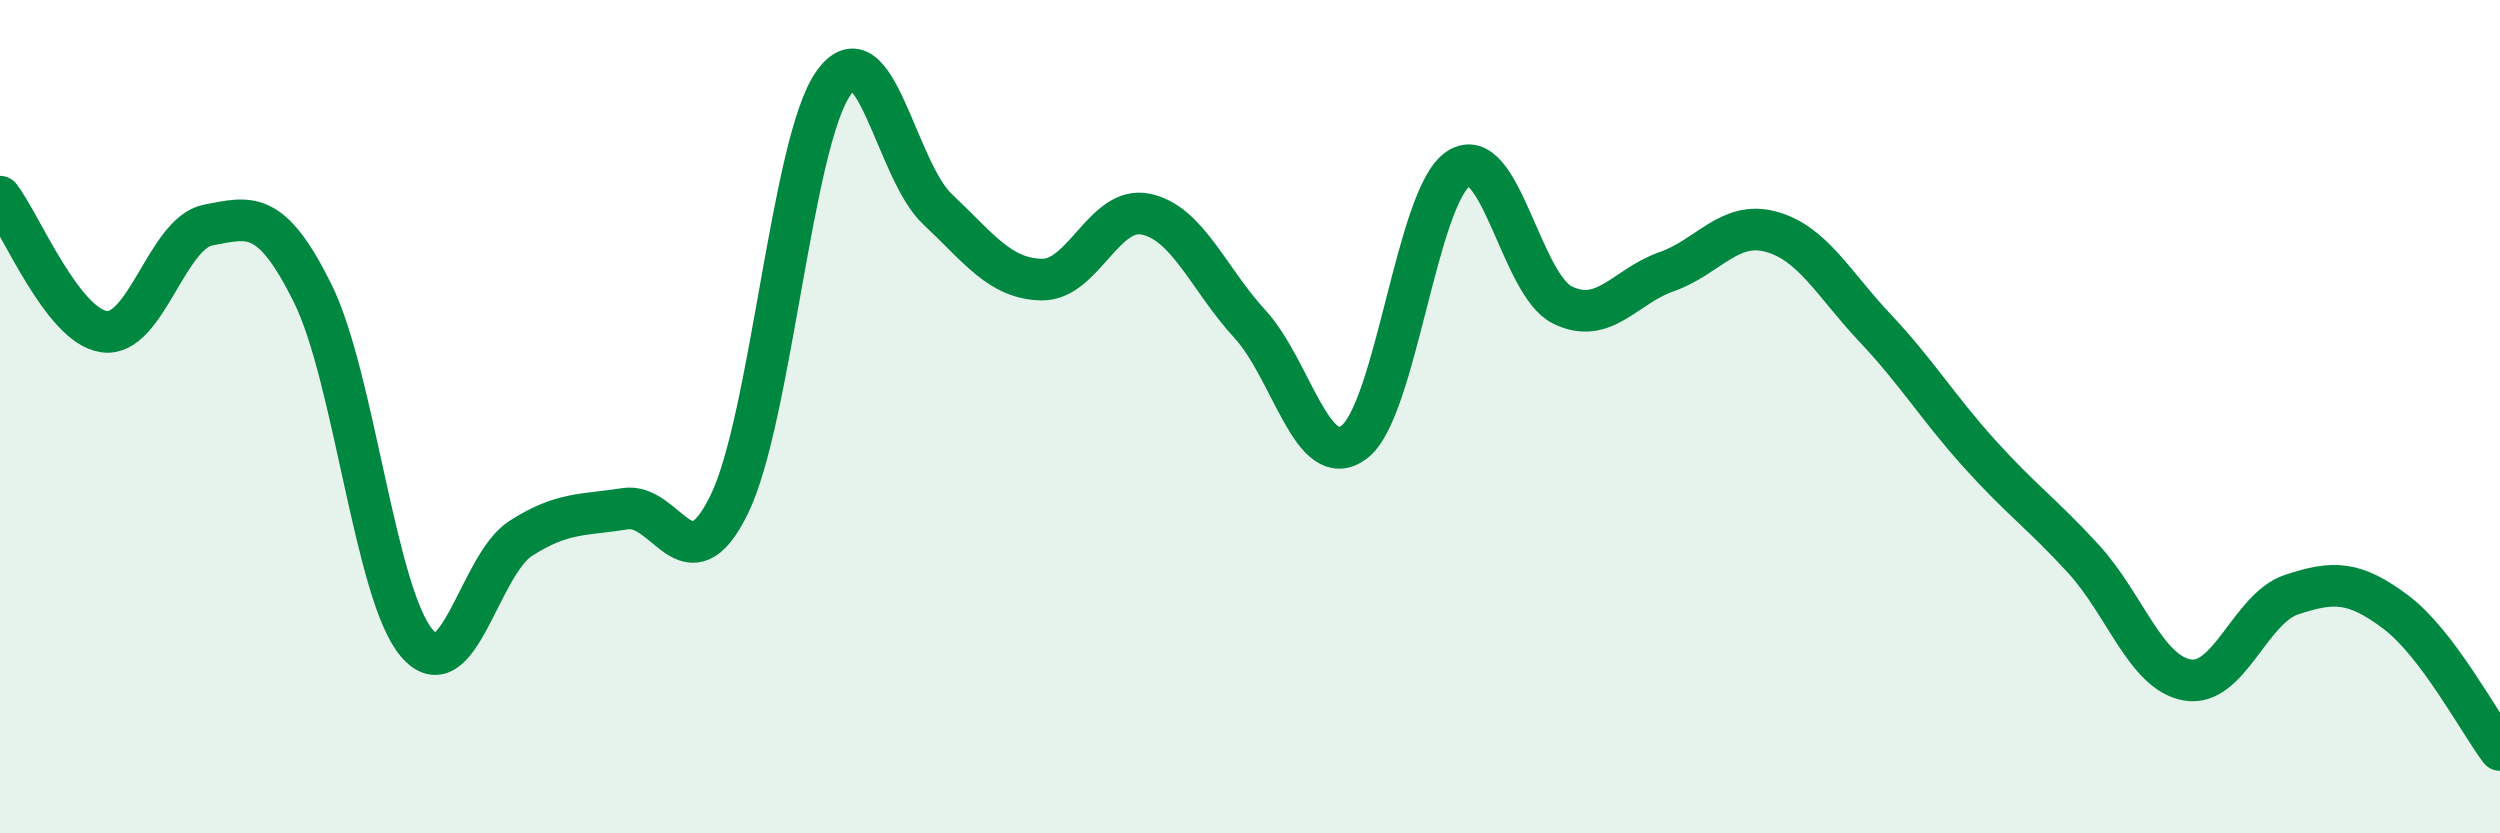
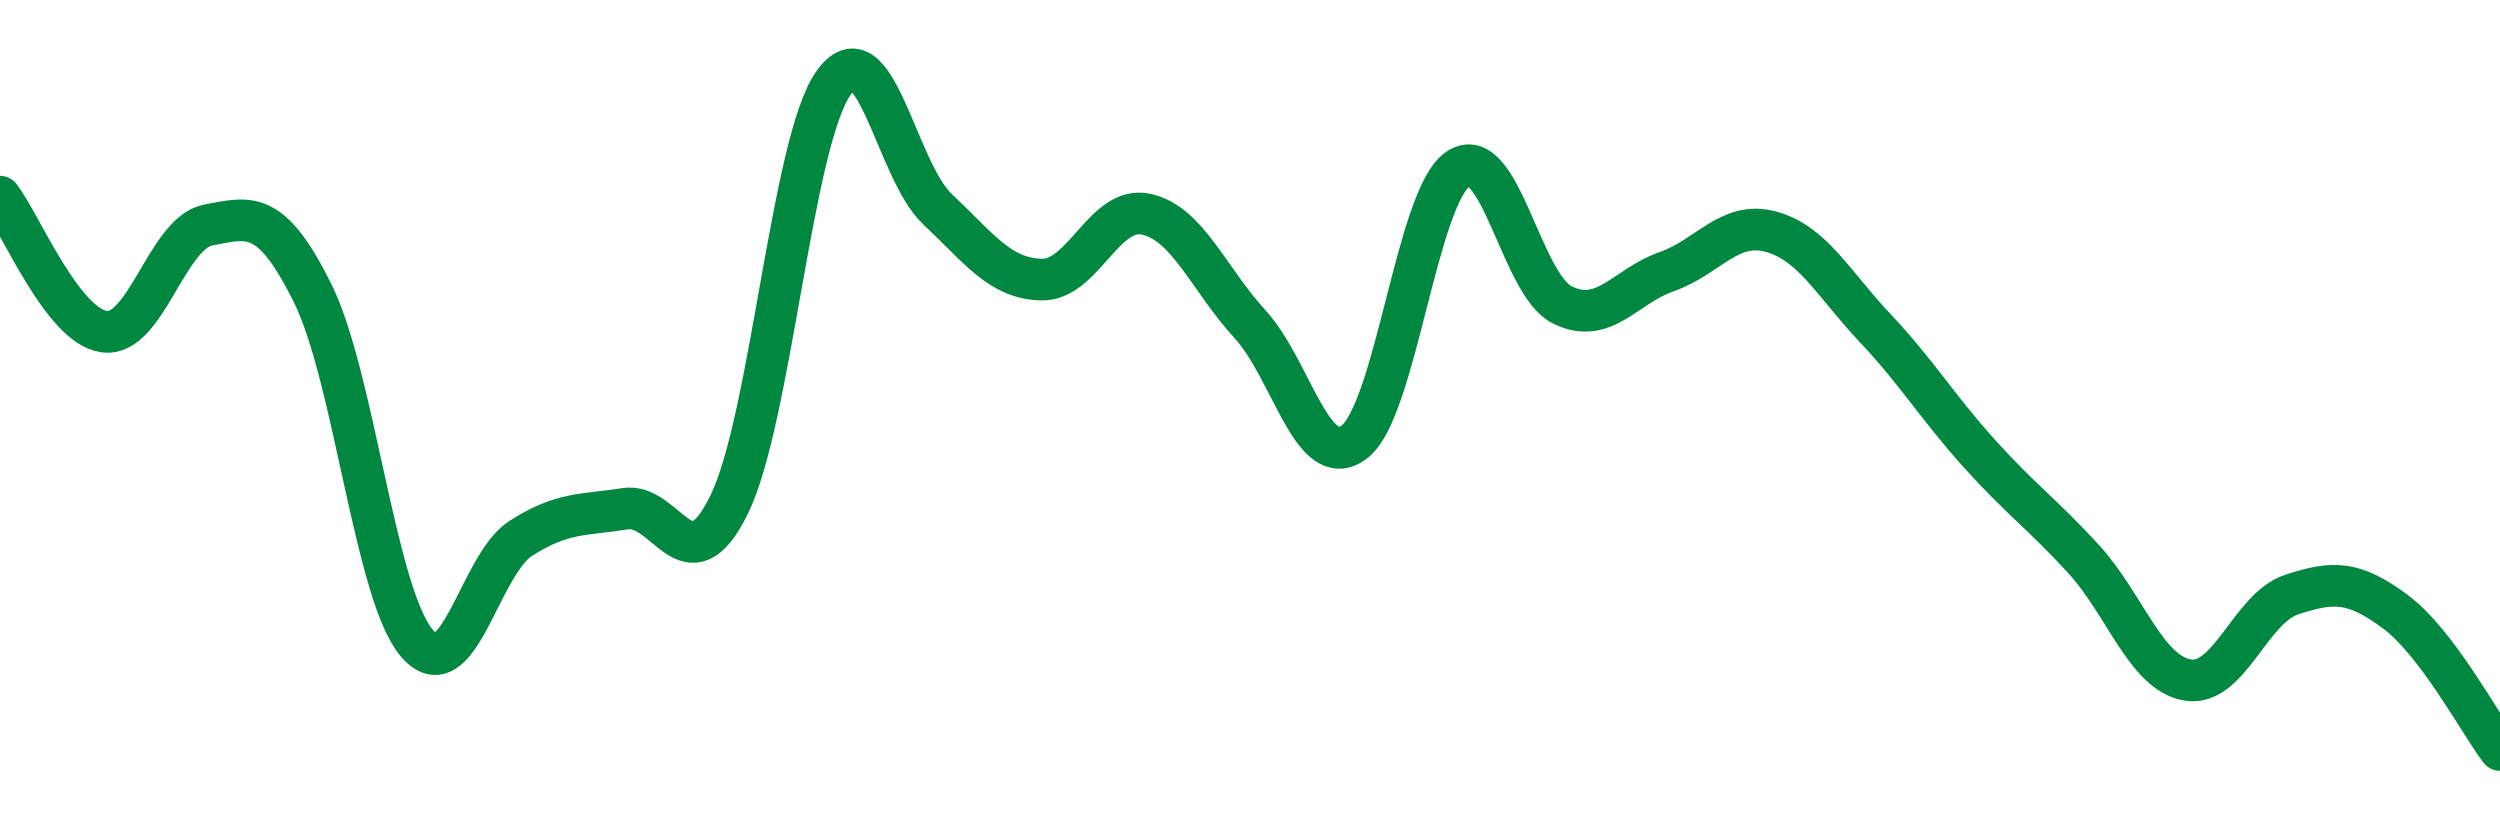
<svg xmlns="http://www.w3.org/2000/svg" width="60" height="20" viewBox="0 0 60 20">
-   <path d="M 0,4.72 C 0.5,5.37 1.5,7.82 2.5,7.96 C 3.5,8.1 4,5.59 5,5.4 C 6,5.21 6.5,5.02 7.5,7.03 C 8.5,9.04 9,14.25 10,15.43 C 11,16.61 11.5,13.56 12.5,12.92 C 13.5,12.28 14,12.37 15,12.21 C 16,12.05 16.5,14.15 17.5,12.11 C 18.5,10.07 19,3.42 20,2 C 21,0.58 21.5,4.08 22.5,5.02 C 23.5,5.96 24,6.69 25,6.71 C 26,6.73 26.5,4.93 27.5,5.14 C 28.5,5.35 29,6.69 30,7.78 C 31,8.87 31.5,11.36 32.5,10.61 C 33.5,9.86 34,4.71 35,4.05 C 36,3.39 36.5,6.83 37.5,7.32 C 38.5,7.81 39,6.87 40,6.52 C 41,6.17 41.5,5.29 42.5,5.56 C 43.5,5.83 44,6.81 45,7.87 C 46,8.93 46.5,9.77 47.5,10.88 C 48.5,11.99 49,12.32 50,13.41 C 51,14.5 51.5,16.15 52.5,16.32 C 53.5,16.49 54,14.6 55,14.27 C 56,13.94 56.5,13.94 57.5,14.69 C 58.5,15.44 59.5,17.34 60,18L60 20L0 20Z" fill="#008740" opacity="0.1" stroke-linecap="round" stroke-linejoin="round" />
  <path d="M 0,4.72 C 0.5,5.37 1.5,7.82 2.5,7.96 C 3.5,8.1 4,5.59 5,5.4 C 6,5.21 6.5,5.02 7.5,7.03 C 8.5,9.04 9,14.25 10,15.43 C 11,16.61 11.5,13.56 12.5,12.92 C 13.5,12.28 14,12.37 15,12.21 C 16,12.05 16.5,14.15 17.5,12.11 C 18.5,10.07 19,3.42 20,2 C 21,0.58 21.5,4.08 22.5,5.02 C 23.5,5.96 24,6.69 25,6.71 C 26,6.73 26.5,4.93 27.5,5.14 C 28.5,5.35 29,6.69 30,7.78 C 31,8.87 31.5,11.36 32.5,10.61 C 33.5,9.86 34,4.71 35,4.05 C 36,3.39 36.5,6.83 37.5,7.32 C 38.5,7.81 39,6.87 40,6.52 C 41,6.17 41.5,5.29 42.5,5.56 C 43.5,5.83 44,6.81 45,7.87 C 46,8.93 46.5,9.77 47.5,10.88 C 48.5,11.99 49,12.32 50,13.41 C 51,14.5 51.5,16.15 52.5,16.32 C 53.5,16.49 54,14.6 55,14.27 C 56,13.94 56.5,13.94 57.5,14.69 C 58.5,15.44 59.5,17.34 60,18" stroke="#008740" stroke-width="1" fill="none" stroke-linecap="round" stroke-linejoin="round" />
</svg>